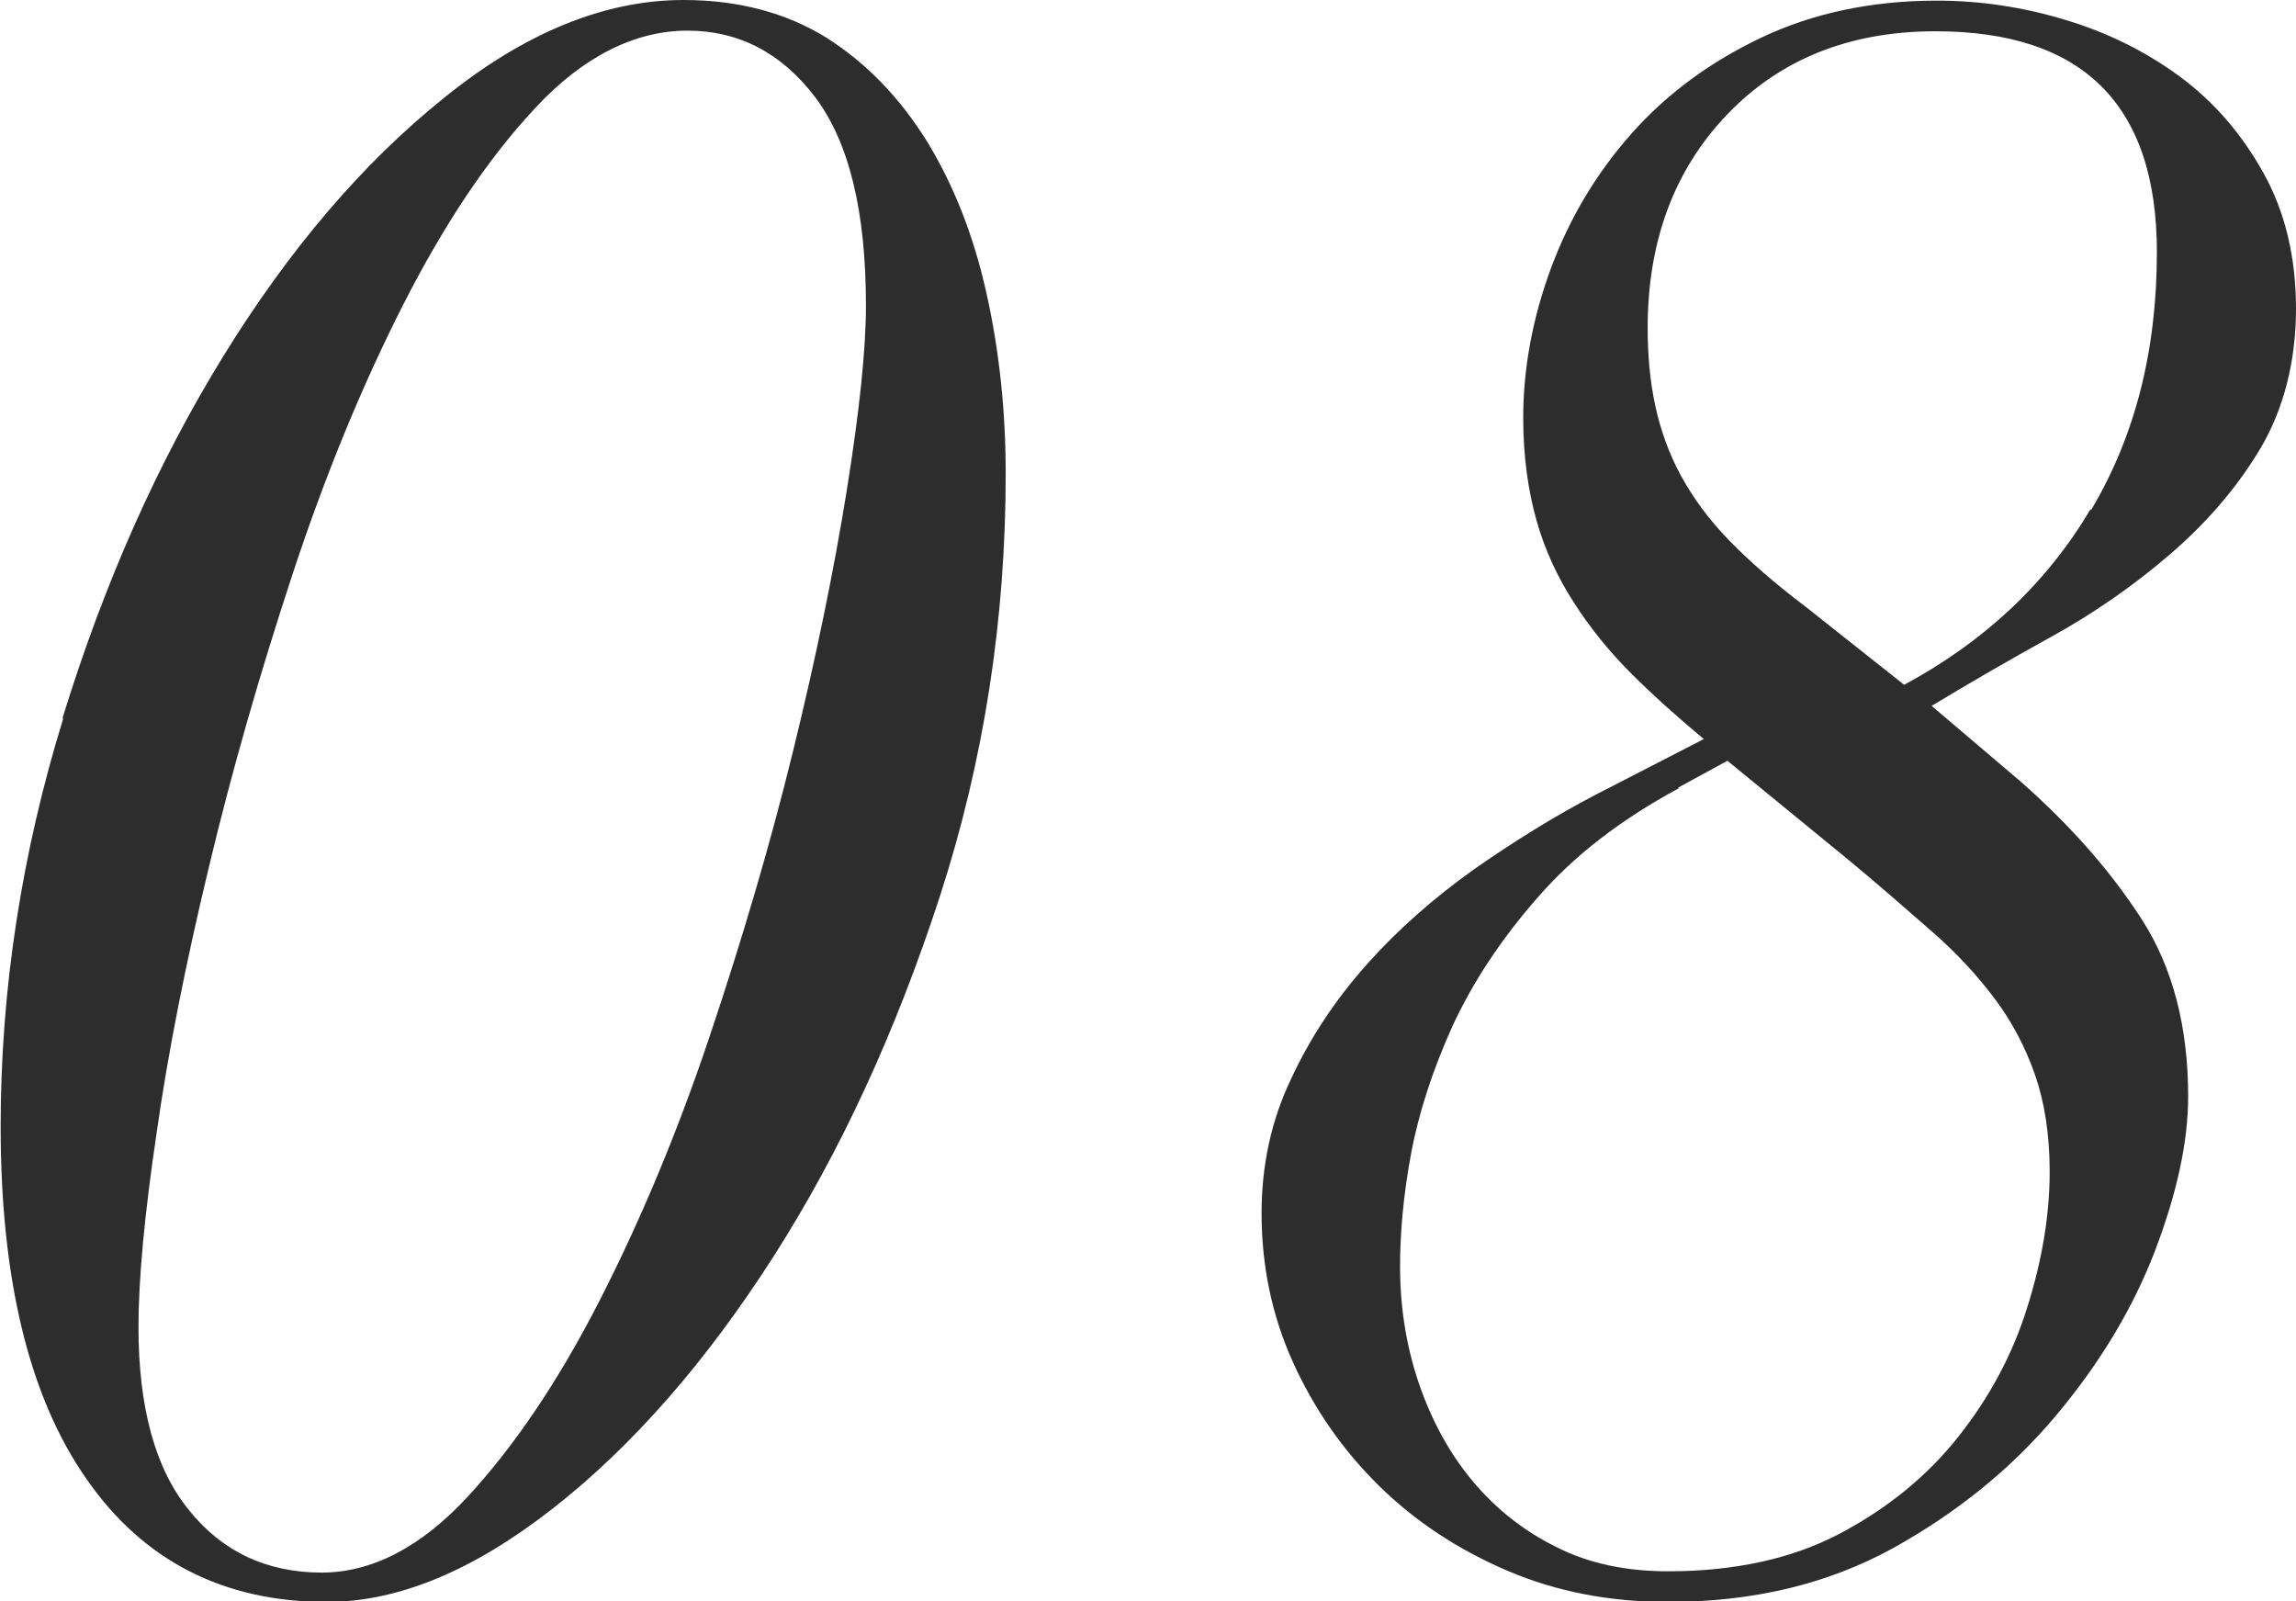
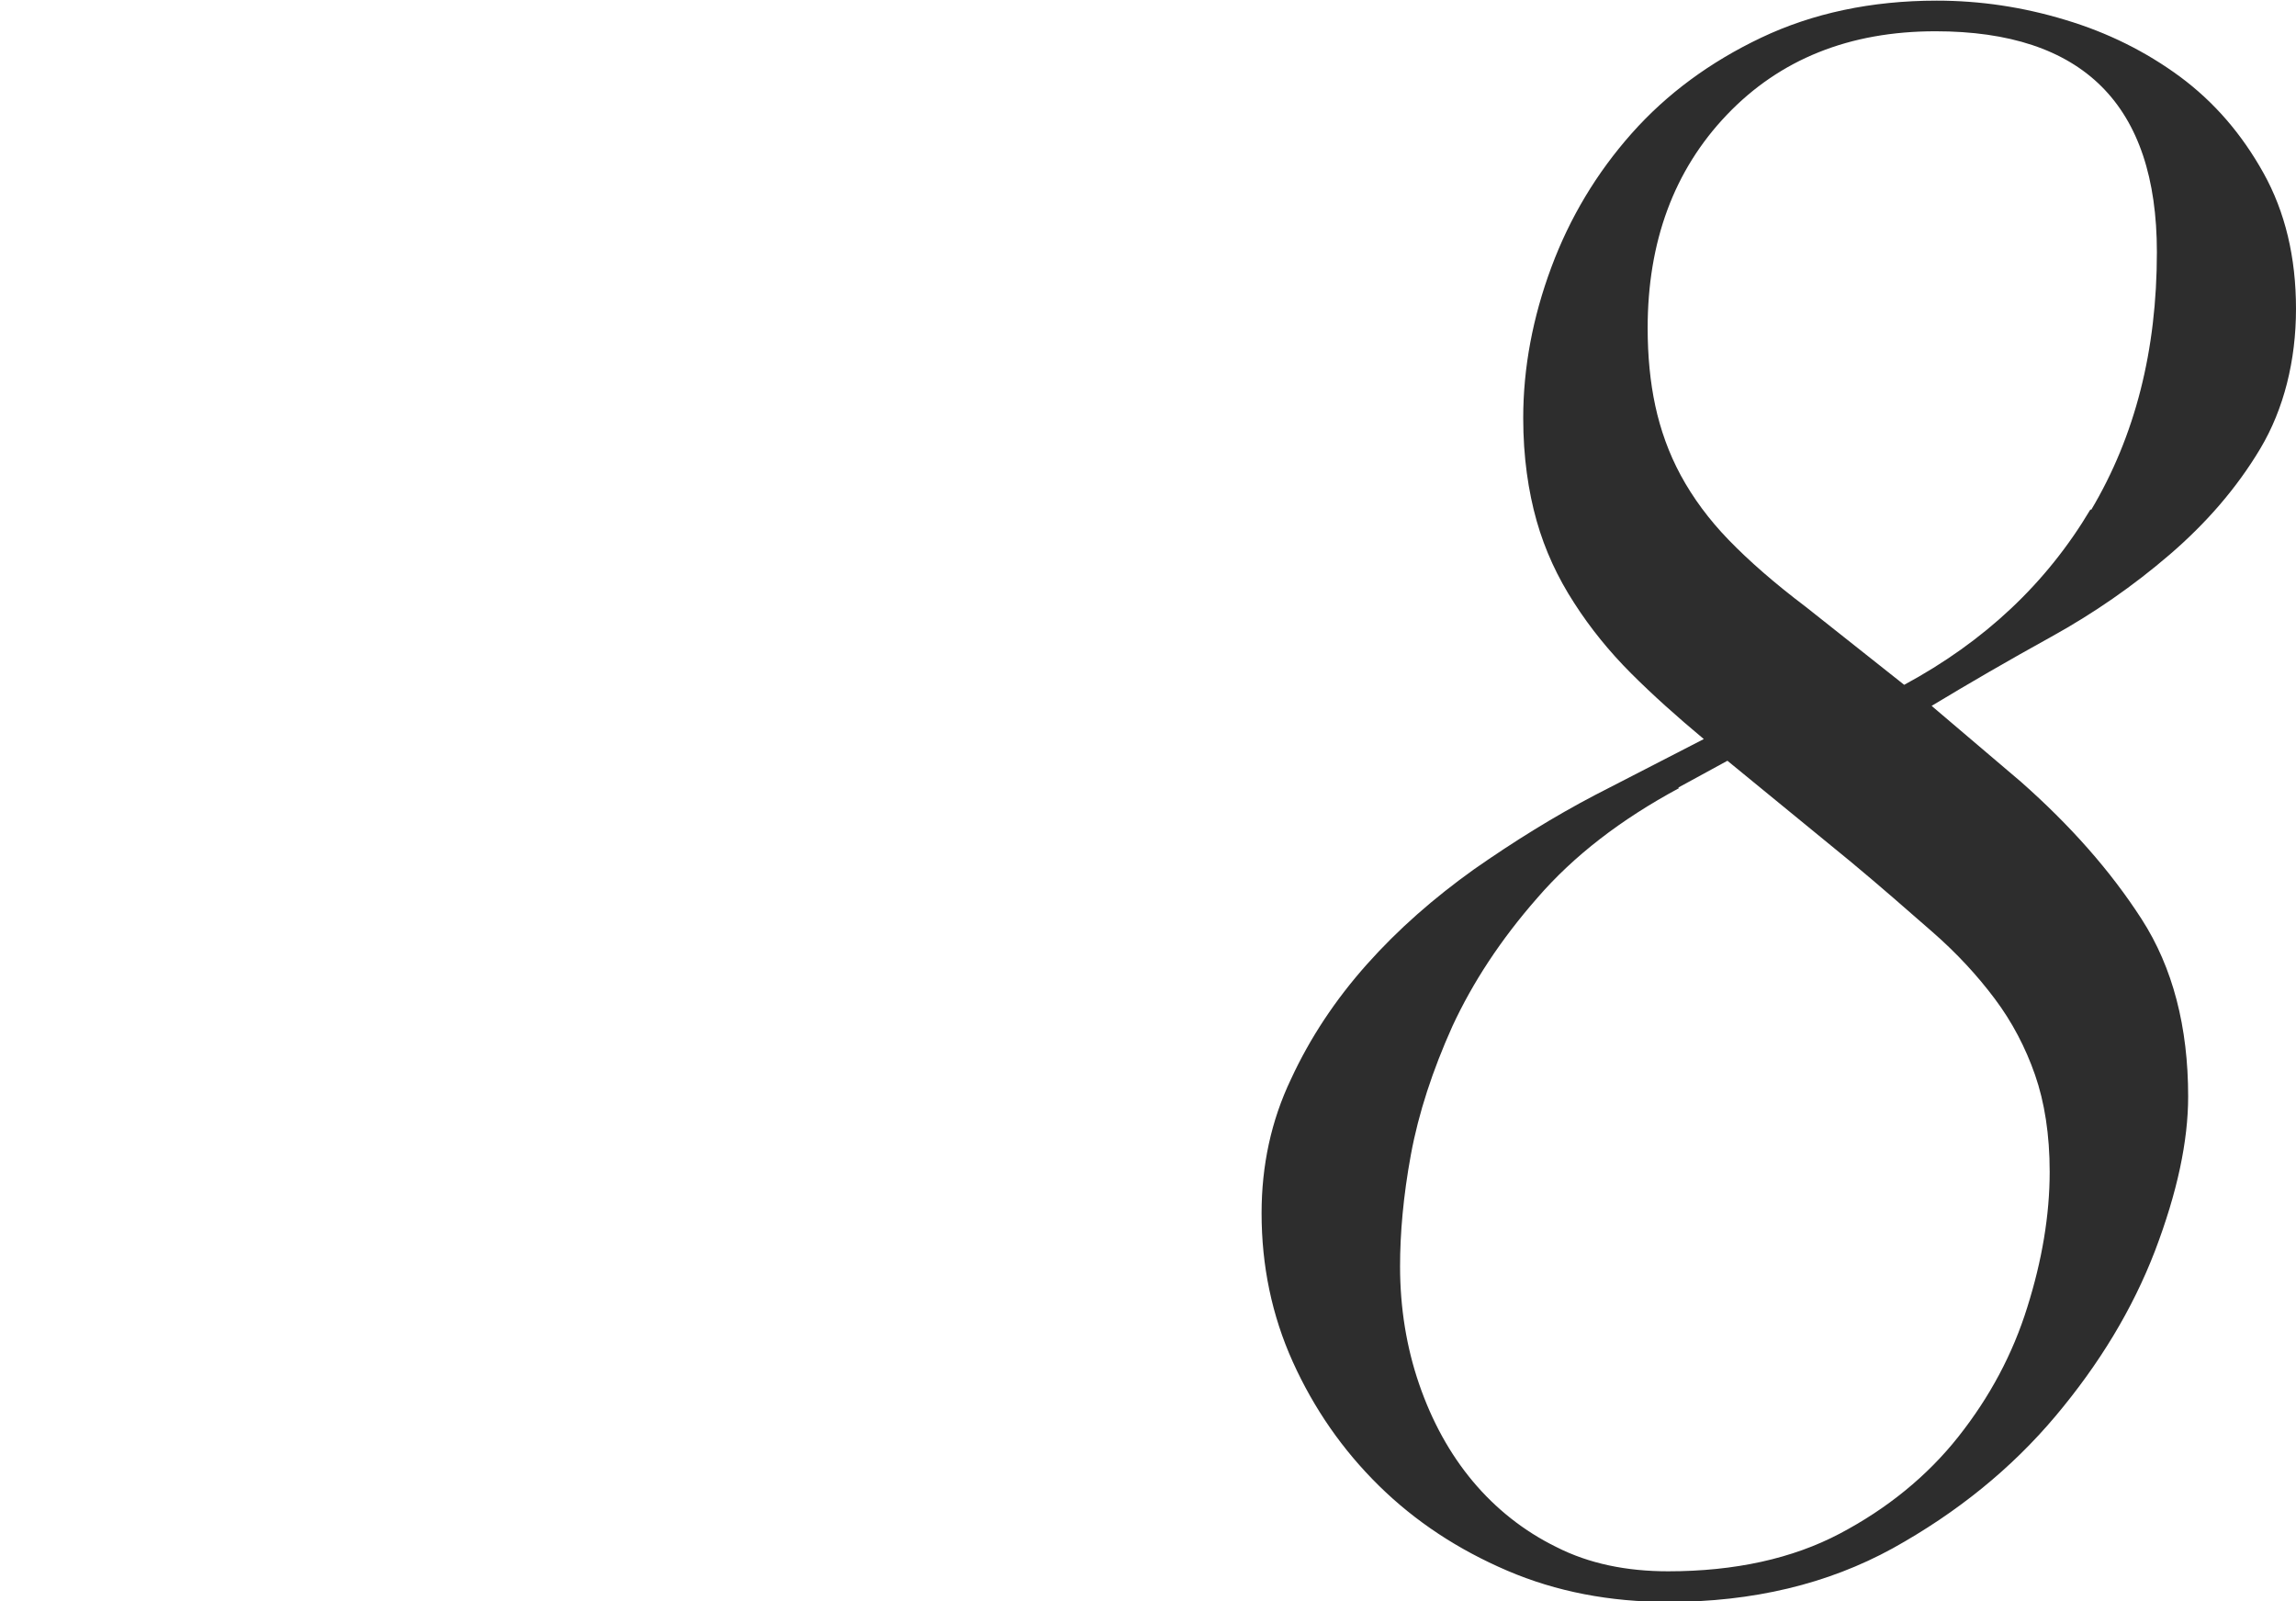
<svg xmlns="http://www.w3.org/2000/svg" id="_レイヤー_2" data-name="レイヤー 2" width="35.98" height="25.09" viewBox="0 0 35.98 25.09">
  <defs>
    <style>
      .cls-1 {
        fill: #2d2d2d;
        stroke-width: 0px;
      }
    </style>
  </defs>
  <g id="design">
    <g>
-       <path class="cls-1" d="m.98,11.25c.65-2.11,1.49-4,2.52-5.67,1.03-1.67,2.18-3.02,3.45-4.04,1.27-1.03,2.53-1.54,3.76-1.54.86,0,1.61.2,2.24.59.63.4,1.15.94,1.58,1.63.42.69.73,1.48.93,2.38.2.9.3,1.84.3,2.82,0,2.29-.34,4.49-1.03,6.62-.69,2.12-1.56,4.01-2.61,5.65-1.05,1.64-2.2,2.96-3.45,3.94-1.25.98-2.43,1.47-3.55,1.47-1.61,0-2.87-.64-3.76-1.92-.9-1.28-1.35-3.13-1.35-5.53,0-2.15.33-4.28.98-6.39Zm1.98,12.41c.52.65,1.22.98,2.08.98.79,0,1.56-.4,2.29-1.19.73-.79,1.42-1.81,2.06-3.06.64-1.25,1.22-2.63,1.73-4.15.51-1.52.95-3.01,1.31-4.48.36-1.47.64-2.83.84-4.08.2-1.25.3-2.21.3-2.89,0-1.47-.26-2.55-.79-3.26-.53-.7-1.2-1.05-2.01-1.05s-1.63.4-2.38,1.21c-.75.8-1.44,1.84-2.08,3.1s-1.22,2.67-1.73,4.22c-.51,1.55-.95,3.08-1.31,4.59-.36,1.5-.64,2.9-.82,4.18-.19,1.28-.28,2.29-.28,3.01,0,1.26.26,2.22.79,2.87Z" />
      <path class="cls-1" d="m33.56,14.4c.49.76.73,1.69.73,2.78,0,.7-.17,1.5-.52,2.42-.35.91-.87,1.77-1.56,2.59-.69.82-1.54,1.51-2.55,2.07-1.02.56-2.19.84-3.52.84-.91,0-1.75-.16-2.52-.49-.77-.33-1.44-.77-2.01-1.33-.57-.56-1.02-1.21-1.35-1.94-.33-.73-.49-1.51-.49-2.33,0-.75.15-1.45.46-2.1.3-.65.7-1.25,1.19-1.8.49-.55,1.05-1.04,1.68-1.49.63-.44,1.26-.83,1.89-1.16l1.71-.88c-.42-.35-.8-.69-1.14-1.03s-.64-.71-.89-1.1c-.26-.4-.46-.83-.59-1.29s-.21-1-.21-1.61c0-.79.15-1.58.44-2.36.29-.78.71-1.48,1.26-2.1.55-.62,1.23-1.12,2.03-1.5s1.72-.58,2.75-.58c.68,0,1.35.1,2.01.3.67.2,1.27.5,1.8.89.54.4.97.9,1.31,1.51.34.61.51,1.32.51,2.13s-.19,1.57-.56,2.19-.85,1.17-1.42,1.66c-.57.49-1.19.92-1.86,1.29s-1.29.73-1.87,1.08l1.4,1.19c.77.68,1.4,1.39,1.89,2.15Zm-7.25-2.05c-.91.49-1.65,1.06-2.22,1.72-.57.65-1.01,1.32-1.33,2.01-.31.69-.53,1.36-.65,2.01-.12.65-.17,1.24-.17,1.75,0,.65.1,1.27.3,1.85.2.58.48,1.09.84,1.52.36.43.8.78,1.31,1.03.51.26,1.1.38,1.75.38,1.05,0,1.95-.2,2.69-.59s1.37-.9,1.86-1.52c.49-.62.85-1.29,1.08-2.03.23-.73.35-1.44.35-2.12,0-.58-.08-1.09-.23-1.52-.15-.43-.36-.83-.63-1.19-.27-.36-.59-.71-.98-1.05-.39-.34-.81-.71-1.28-1.1l-1.93-1.58-.77.42Zm6.46-4.36c.69-1.16,1.03-2.5,1.03-4.04,0-2.31-1.16-3.46-3.47-3.46-1.35,0-2.44.44-3.27,1.31s-1.24,1.99-1.24,3.34c0,.44.04.85.12,1.22.08.37.21.74.4,1.09.19.35.44.69.75,1.01.32.33.72.68,1.21,1.05l1.54,1.22c1.26-.68,2.23-1.59,2.92-2.75Z" />
    </g>
  </g>
</svg>